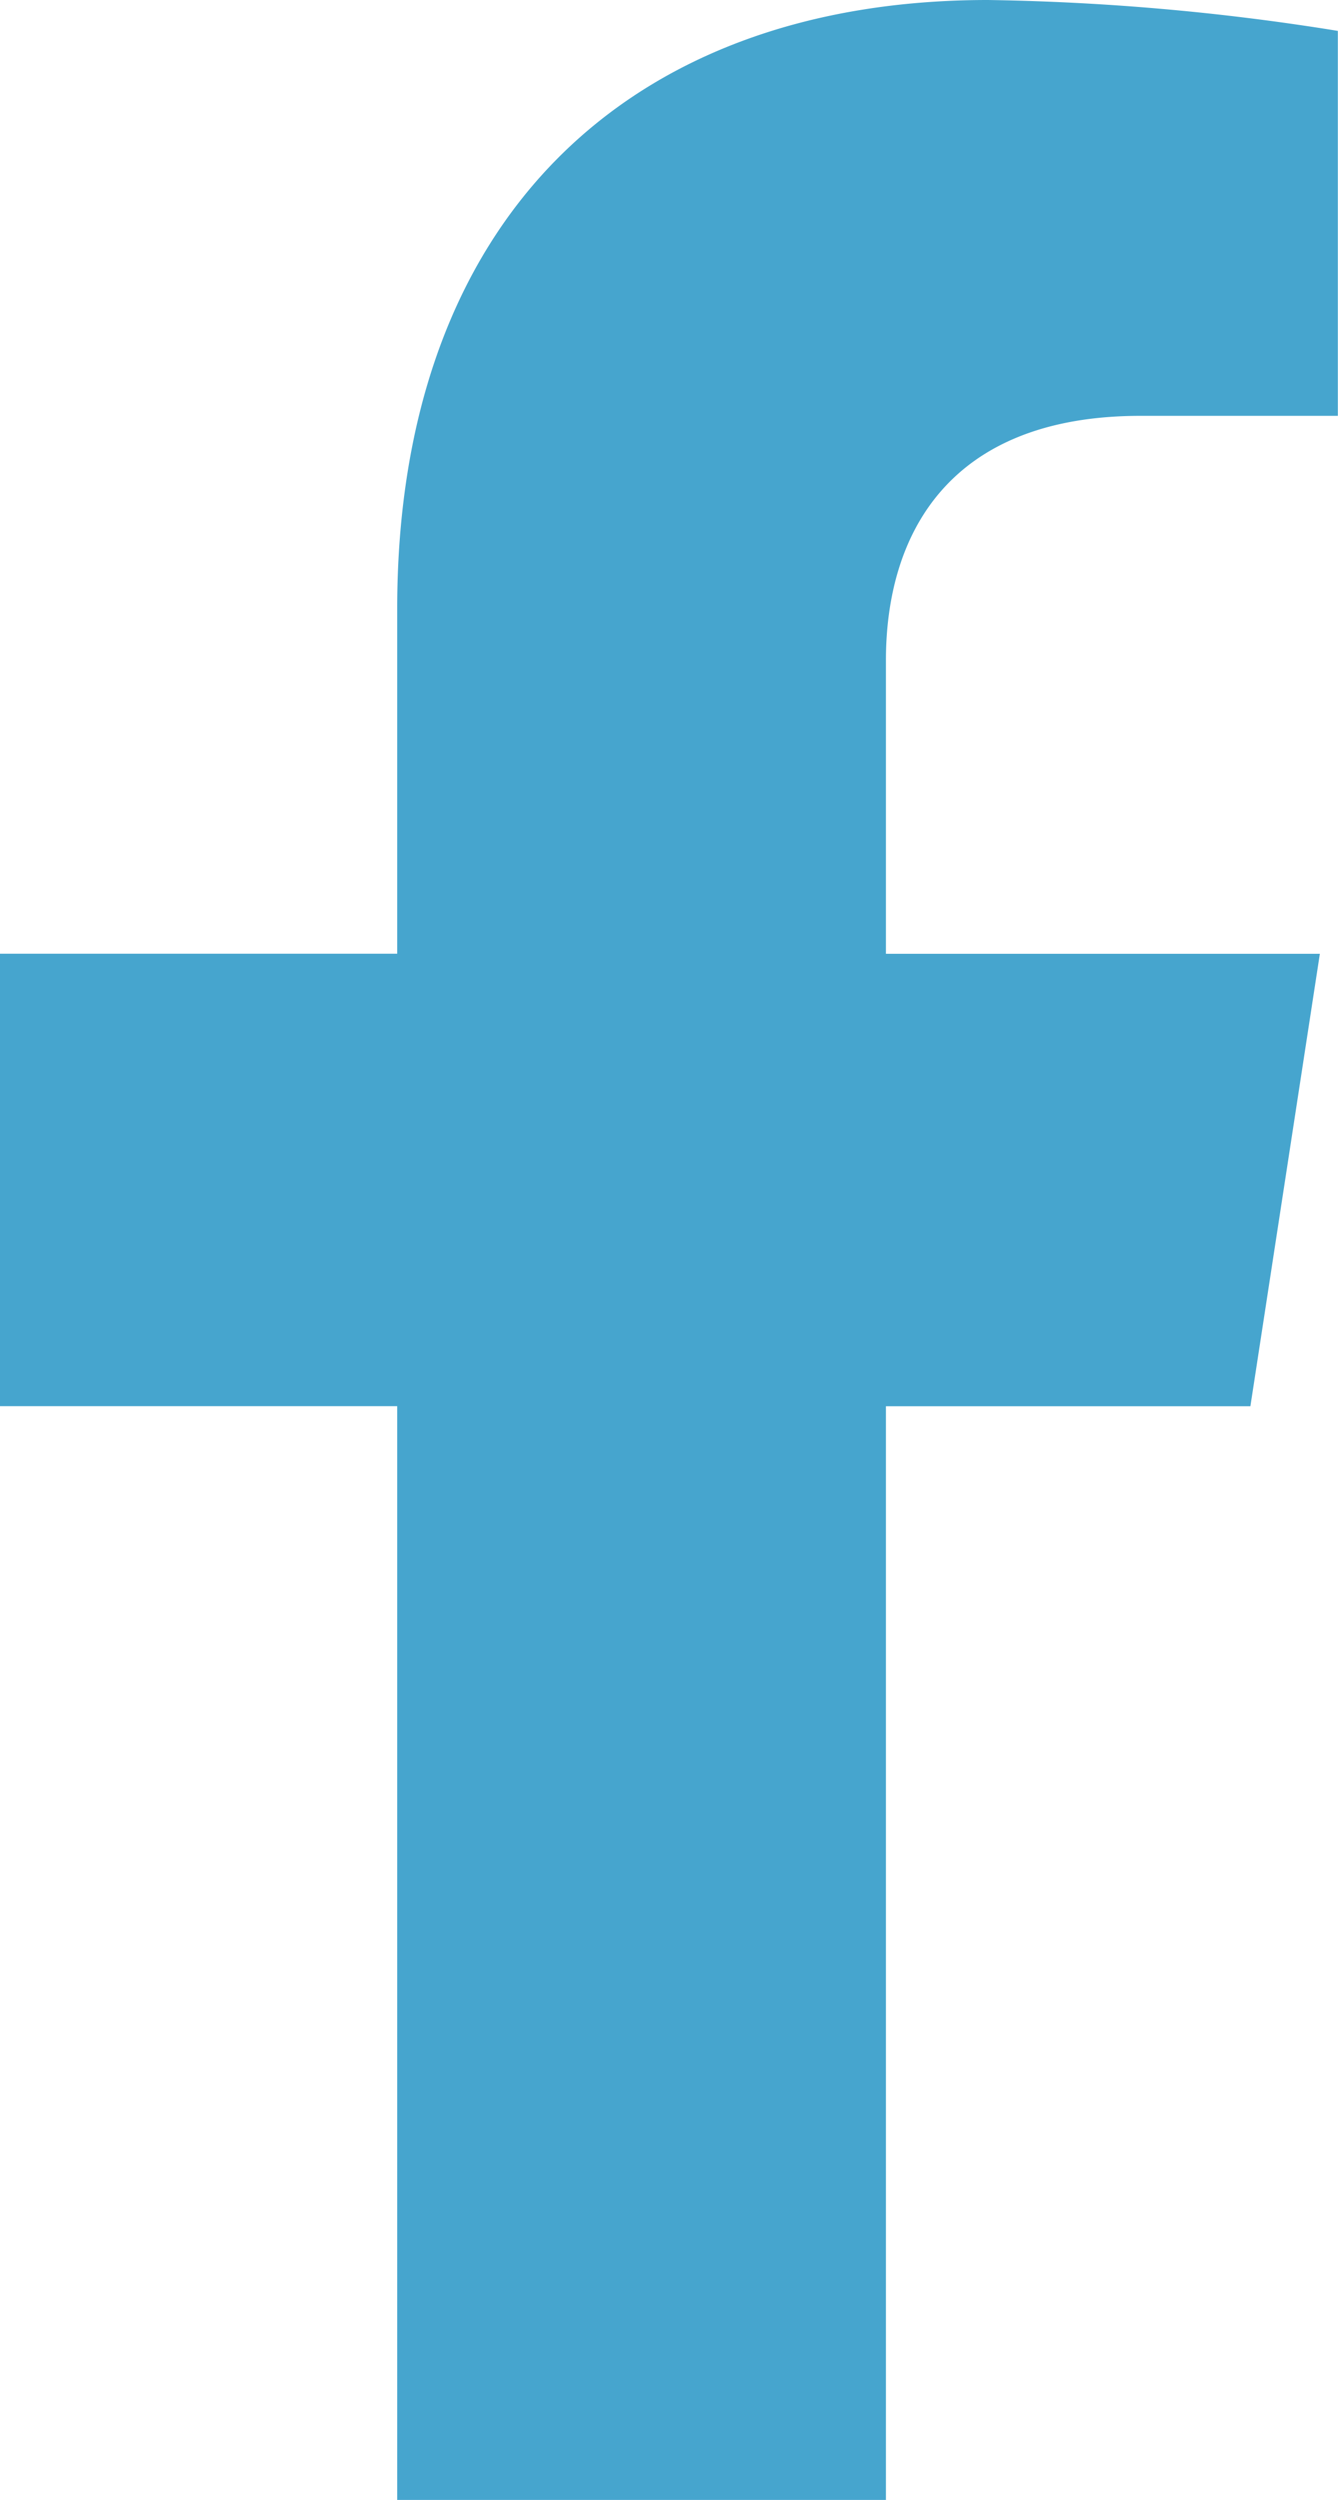
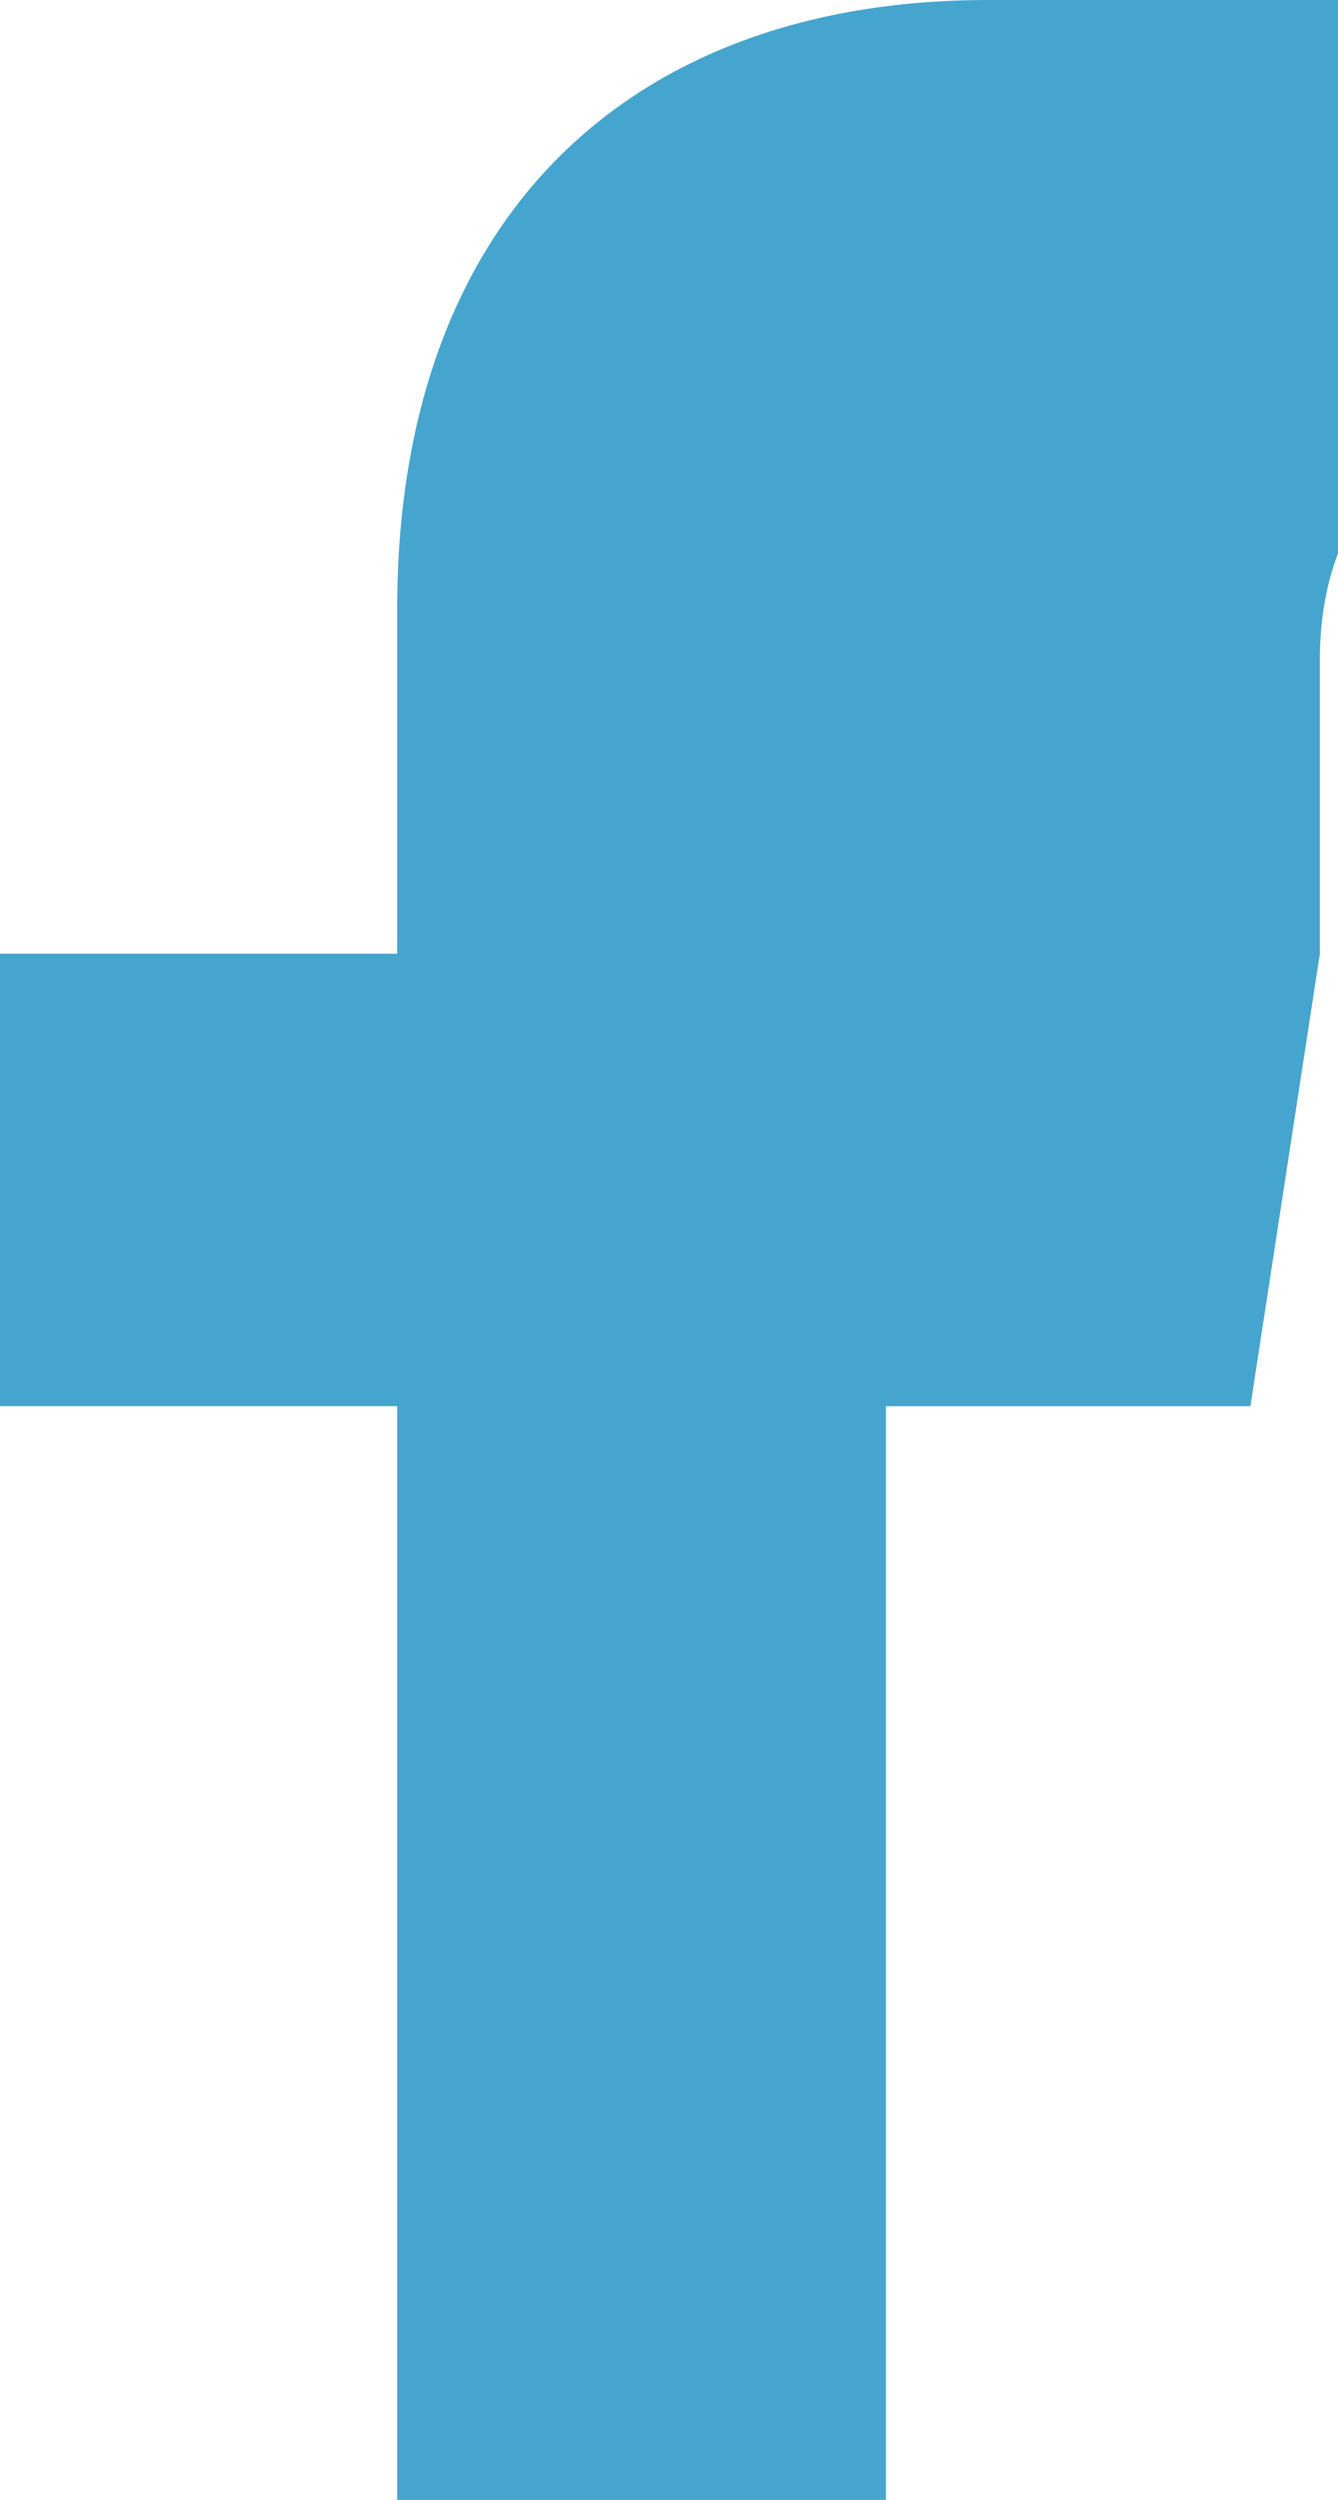
<svg xmlns="http://www.w3.org/2000/svg" width="17.335" height="32.367" viewBox="0 0 17.335 32.367">
-   <path id="Icon_awesome-facebook-f" data-name="Icon awesome-facebook-f" d="M17.809,18.207l.9-5.858H13.087v-3.8c0-1.6.785-3.165,3.3-3.165h2.555V.4A31.161,31.161,0,0,0,14.409,0C9.78,0,6.755,2.806,6.755,7.884v4.464H1.609v5.858H6.755V32.367h6.332V18.207Z" transform="translate(-1.609)" fill="#46a5ce" />
+   <path id="Icon_awesome-facebook-f" data-name="Icon awesome-facebook-f" d="M17.809,18.207l.9-5.858v-3.8c0-1.6.785-3.165,3.3-3.165h2.555V.4A31.161,31.161,0,0,0,14.409,0C9.78,0,6.755,2.806,6.755,7.884v4.464H1.609v5.858H6.755V32.367h6.332V18.207Z" transform="translate(-1.609)" fill="#46a5ce" />
</svg>